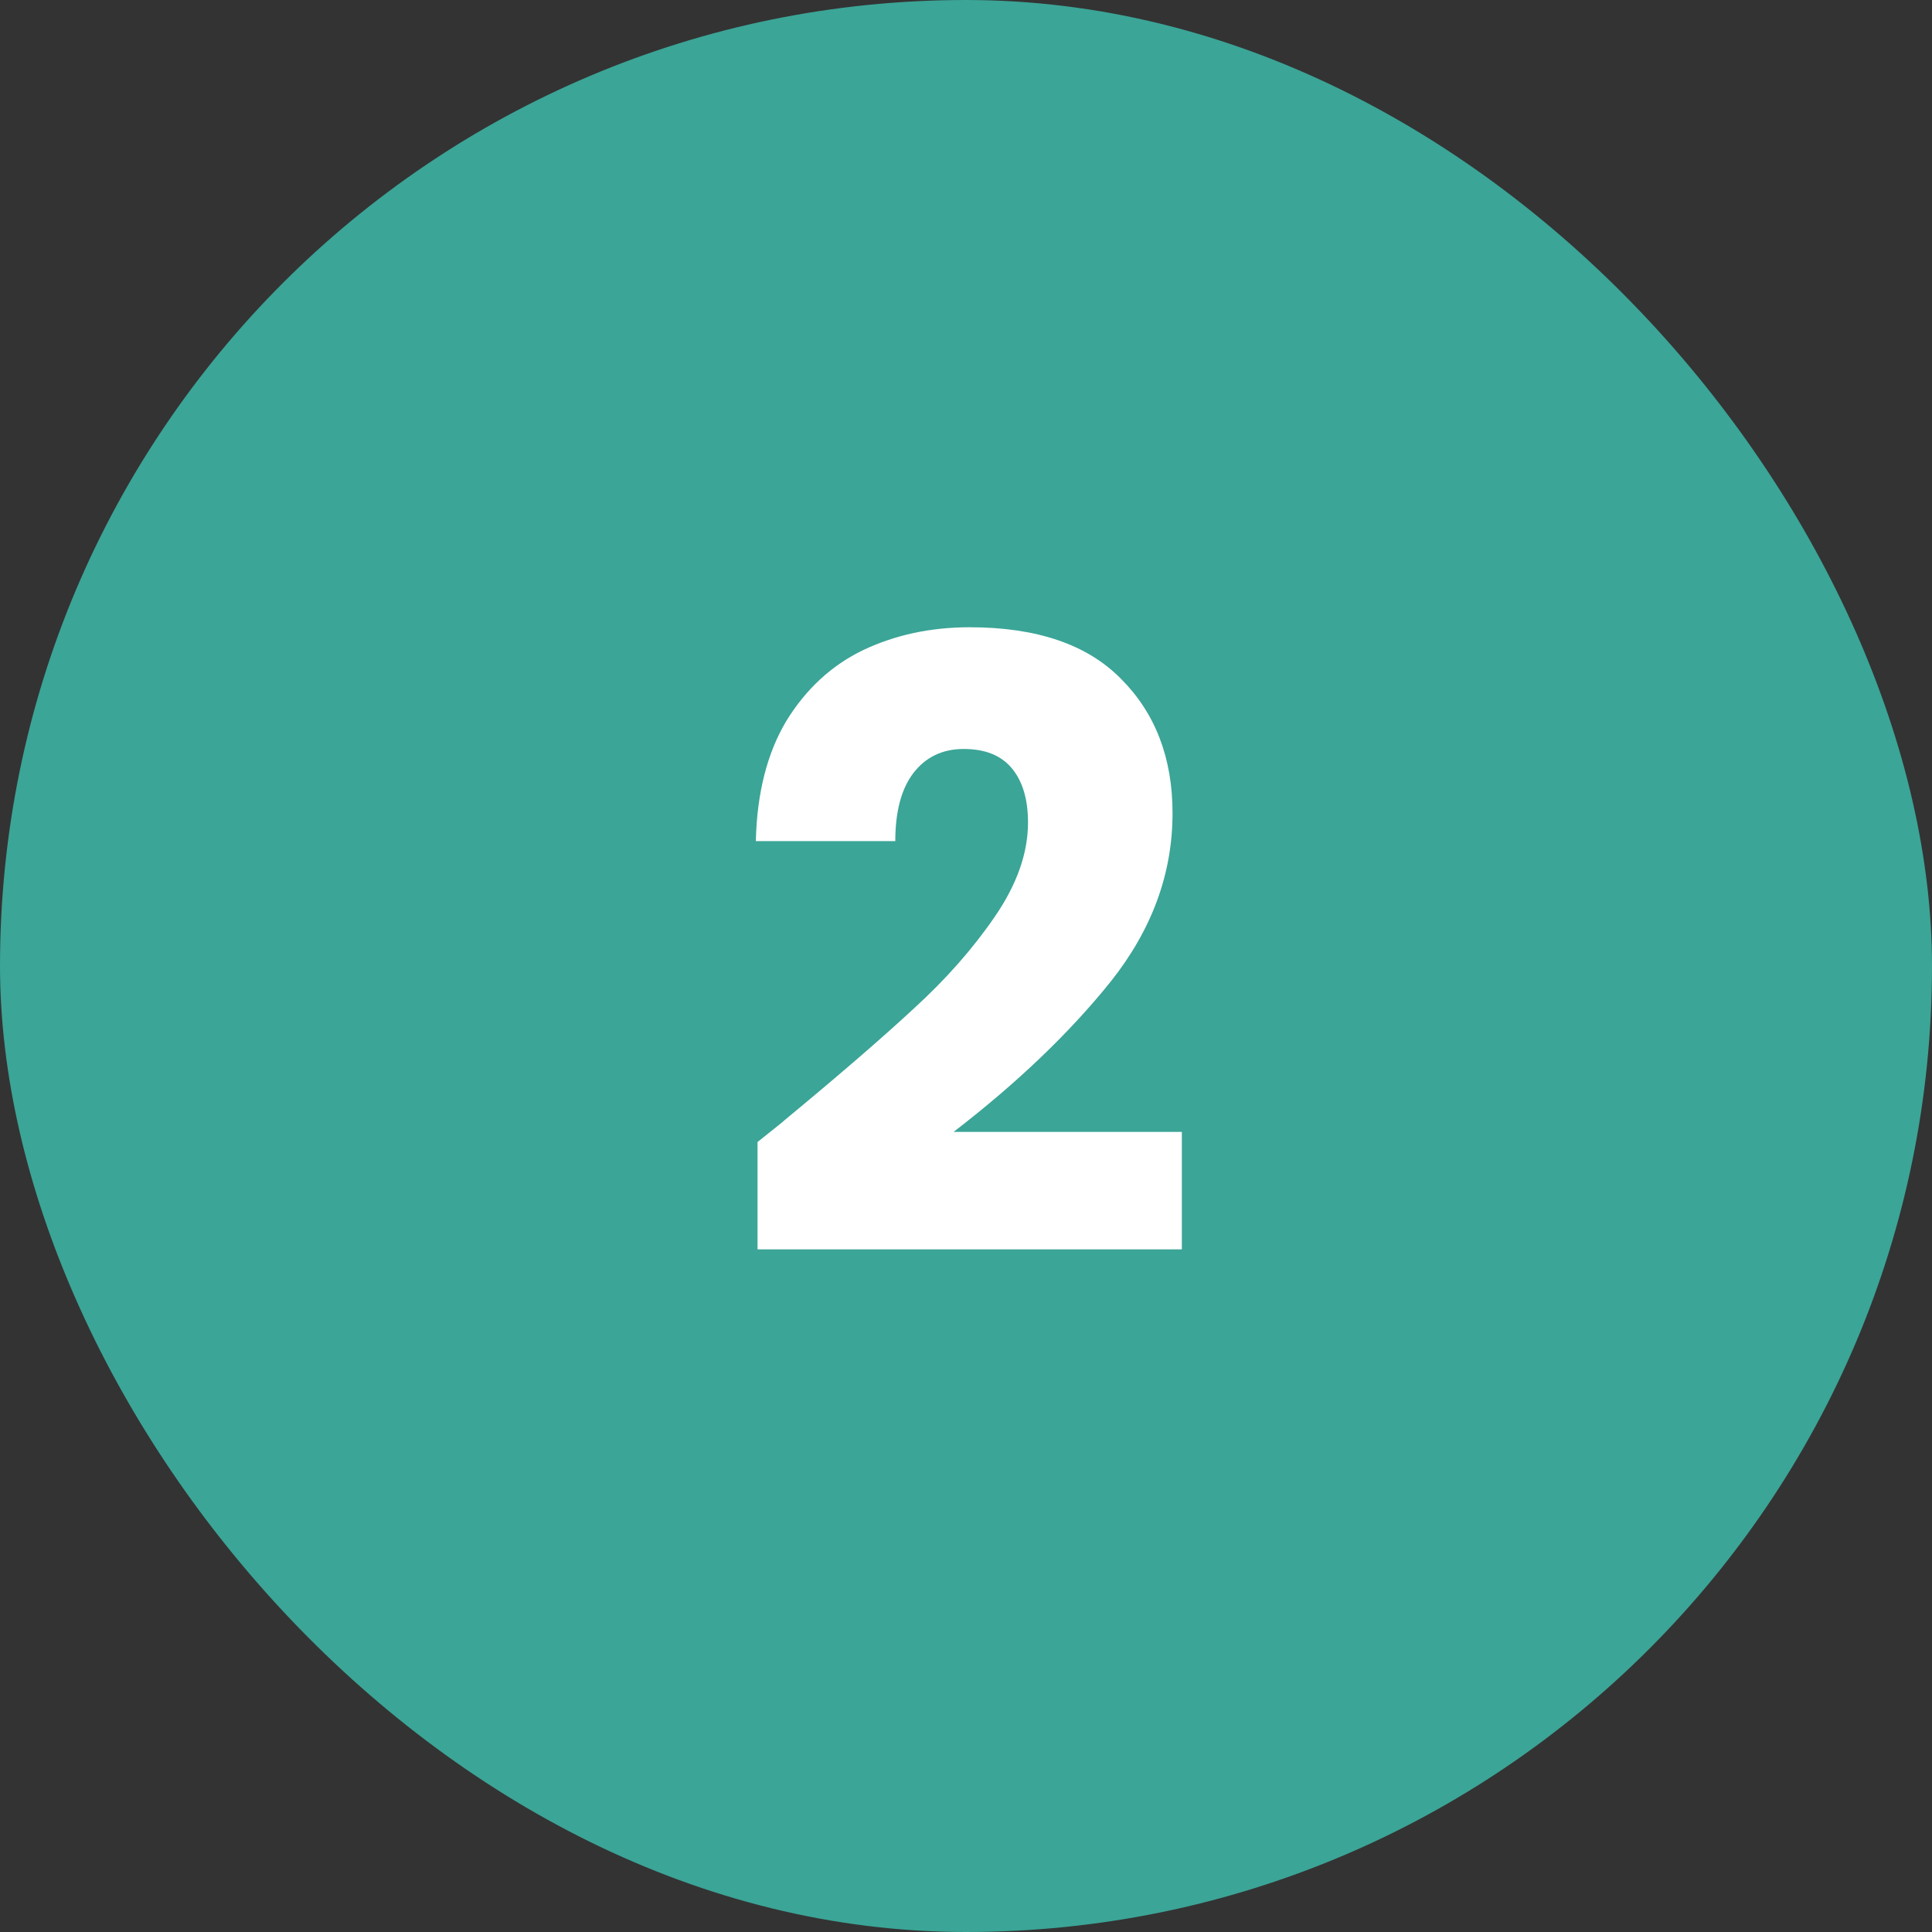
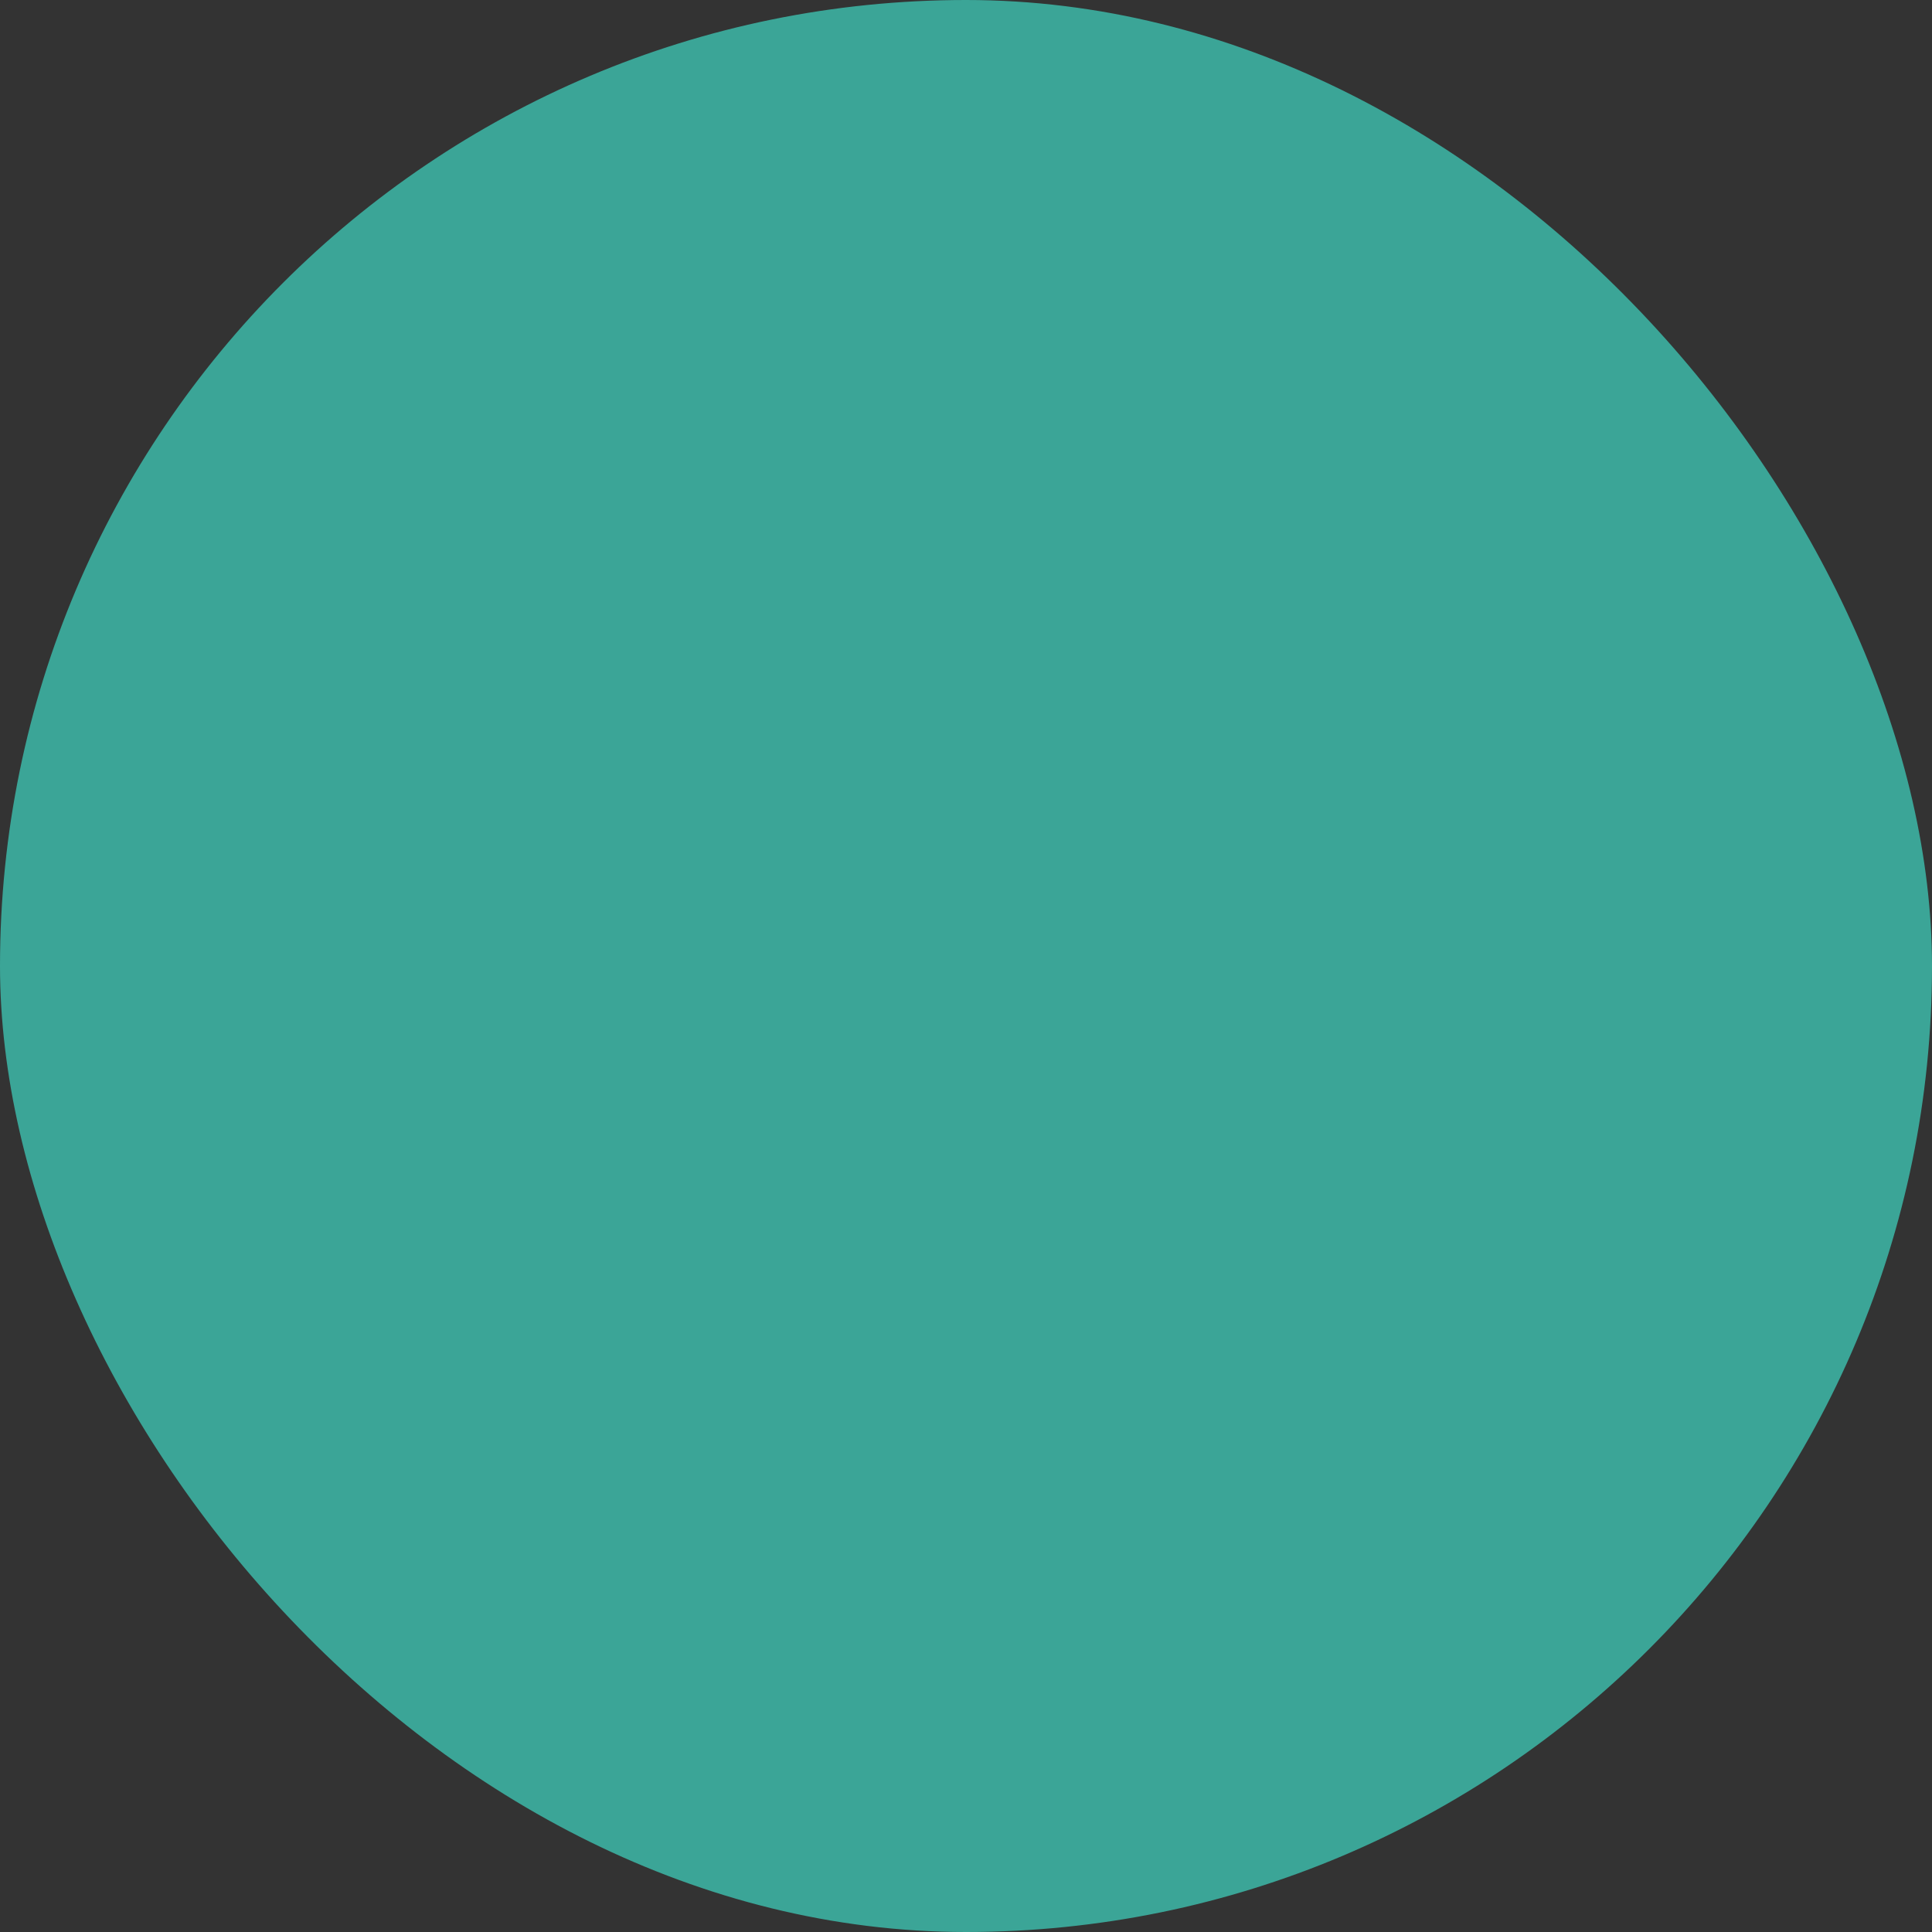
<svg xmlns="http://www.w3.org/2000/svg" width="96" height="96" viewBox="0 0 96 96" fill="none">
  <rect x="0" y="0" width="96" height="96" fill="#333333" stroke="none" />
  <rect width="96" height="96" rx="48" fill="#3BA597" />
-   <path d="M37.641 56.746C38.593 55.99 39.027 55.64 38.943 55.696C41.687 53.428 43.843 51.566 45.411 50.11C47.007 48.654 48.351 47.128 49.443 45.532C50.535 43.936 51.081 42.382 51.081 40.87C51.081 39.722 50.815 38.826 50.283 38.182C49.751 37.538 48.953 37.216 47.889 37.216C46.825 37.216 45.985 37.622 45.369 38.434C44.781 39.218 44.487 40.338 44.487 41.794H37.557C37.613 39.414 38.117 37.426 39.069 35.83C40.049 34.234 41.323 33.058 42.891 32.302C44.487 31.546 46.251 31.168 48.183 31.168C51.515 31.168 54.021 32.022 55.701 33.73C57.409 35.438 58.263 37.664 58.263 40.408C58.263 43.404 57.241 46.19 55.197 48.766C53.153 51.314 50.549 53.806 47.385 56.242H58.725V62.08H37.641V56.746Z" fill="white" />
</svg>